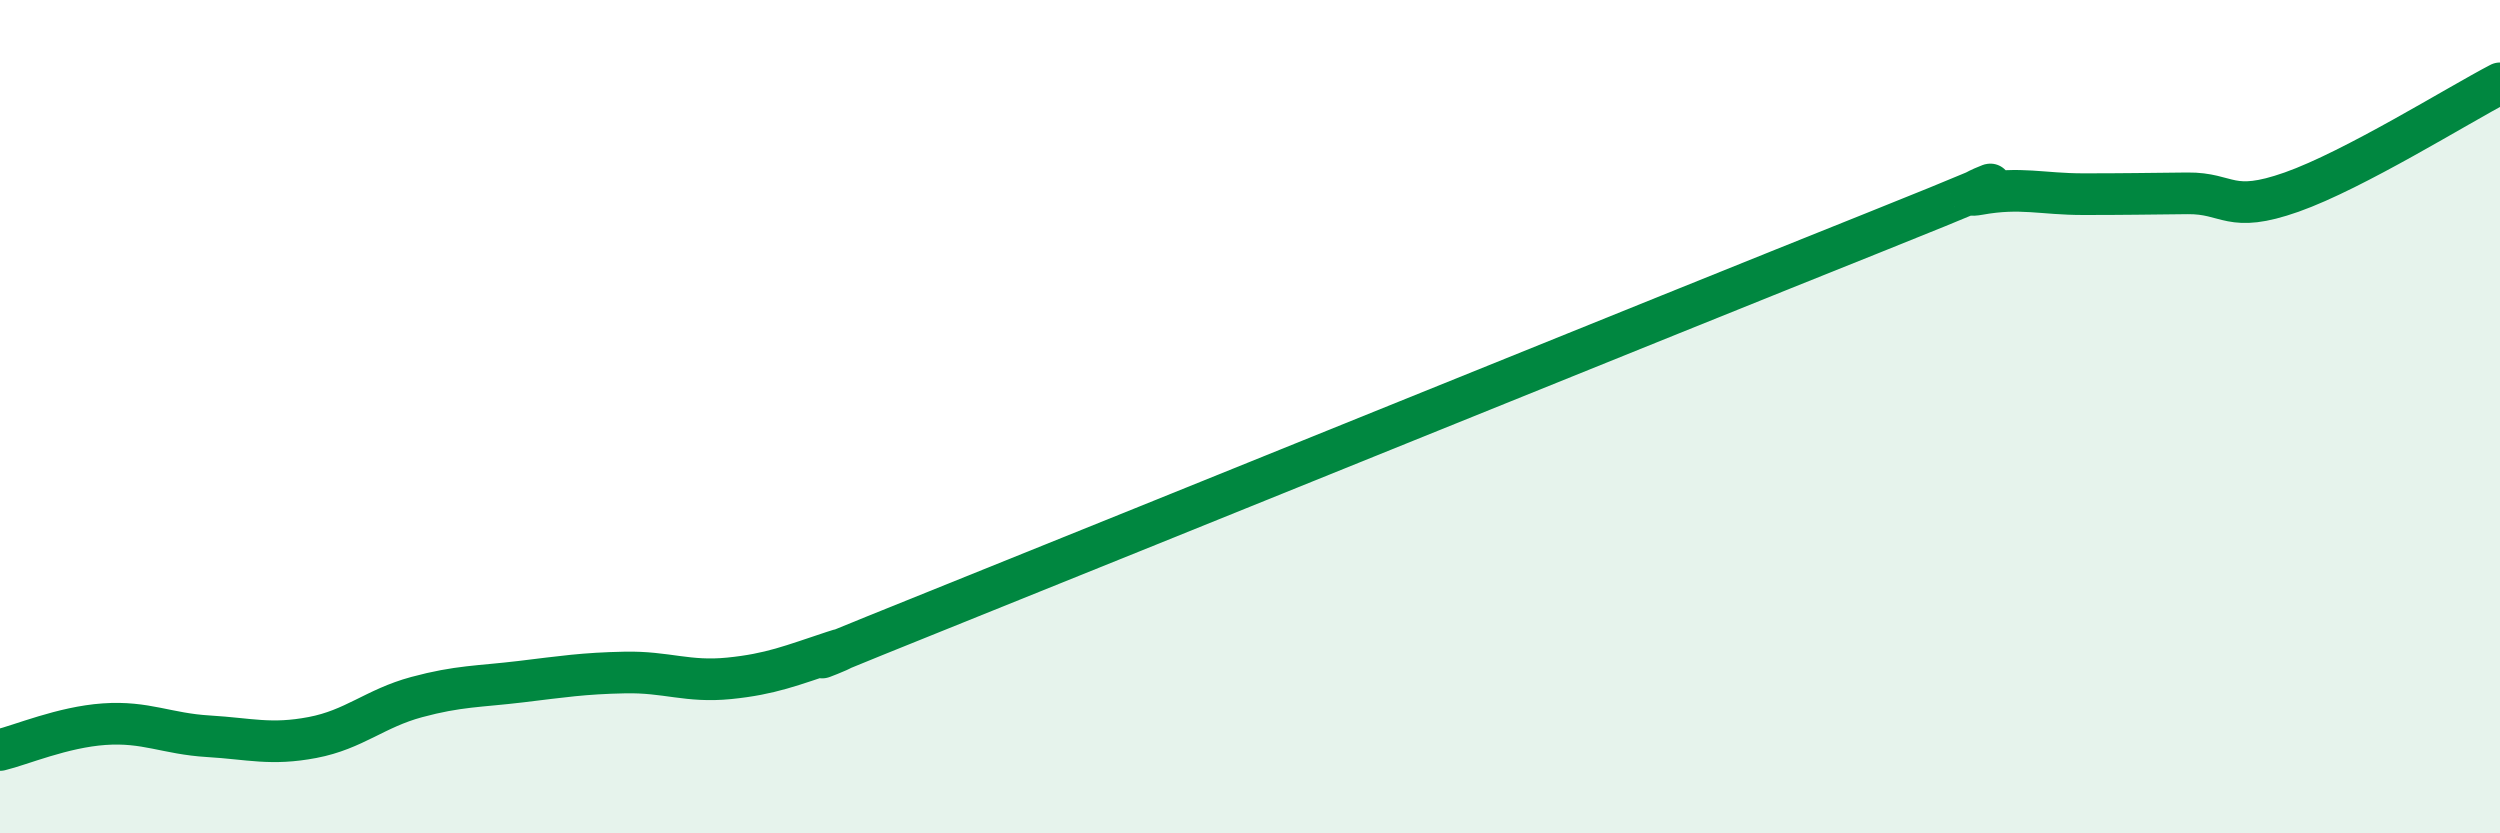
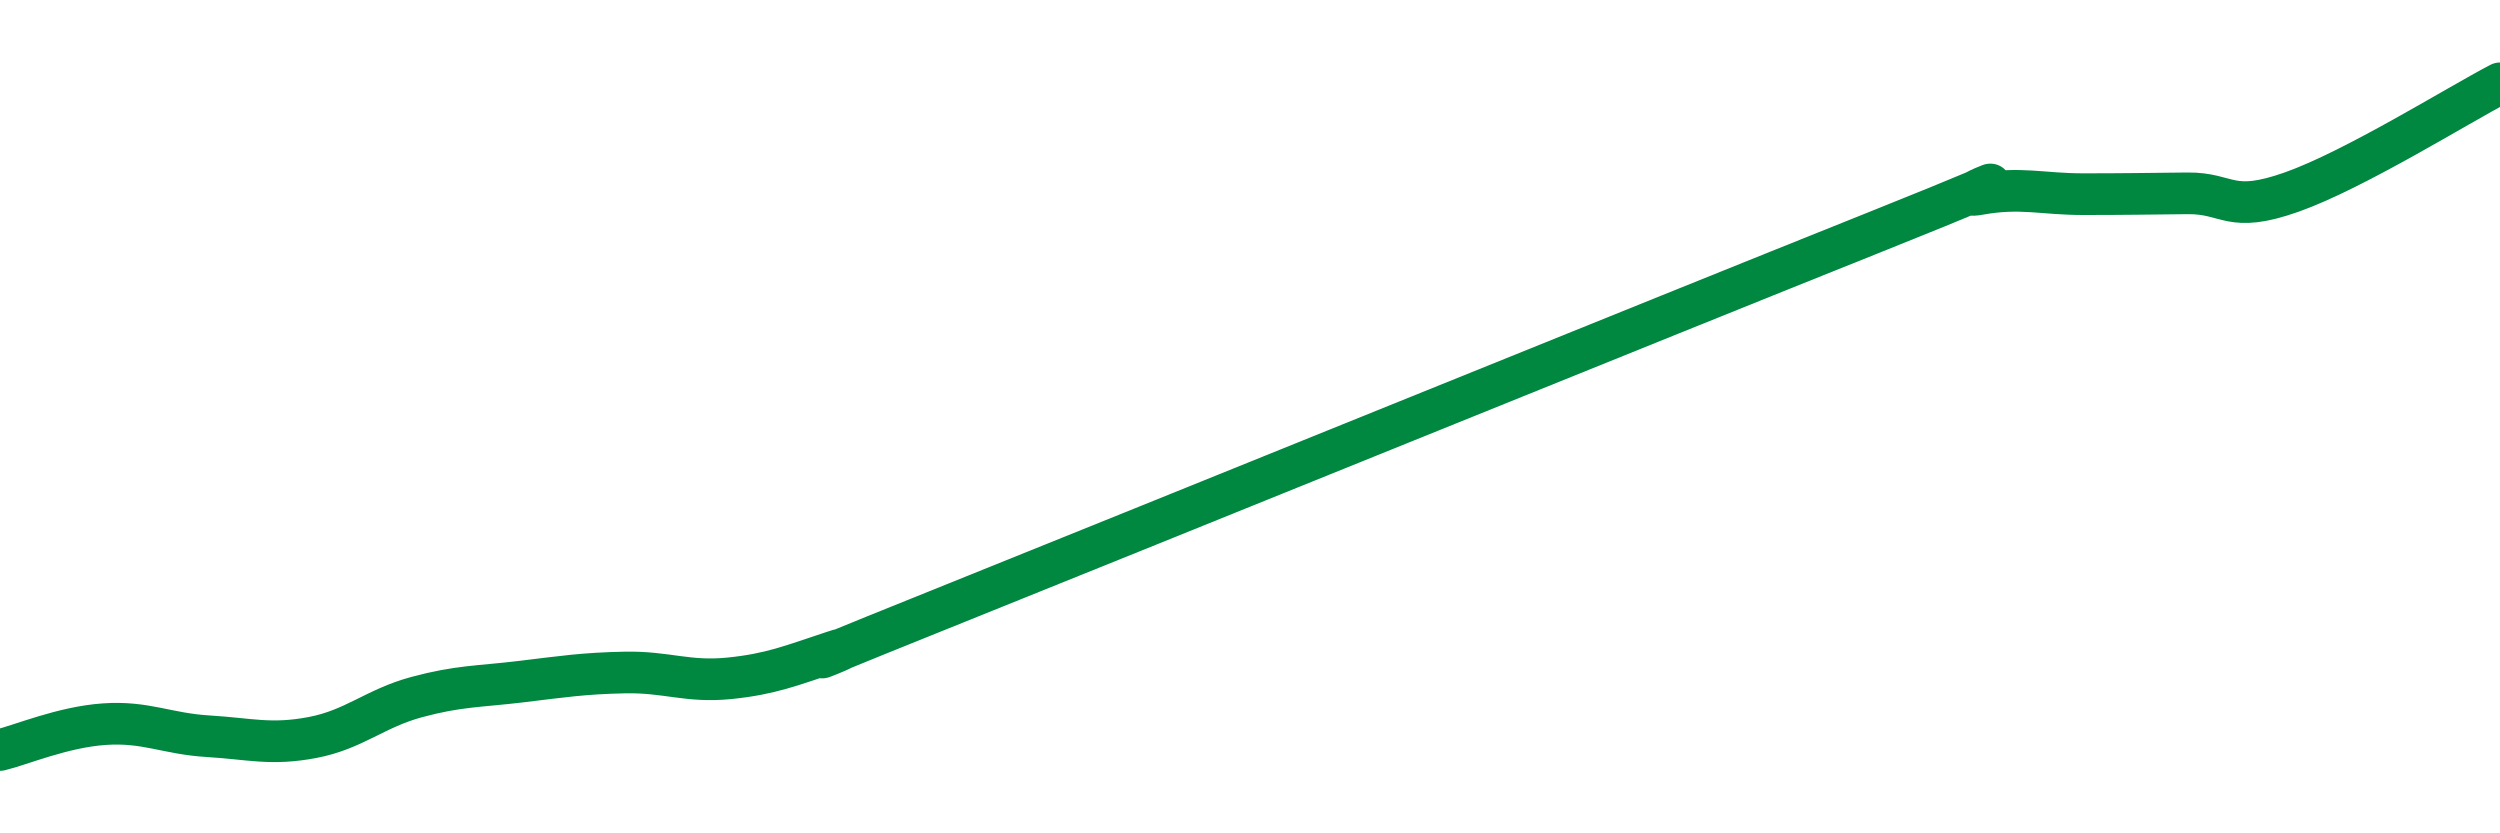
<svg xmlns="http://www.w3.org/2000/svg" width="60" height="20" viewBox="0 0 60 20">
-   <path d="M 0,18 C 0.5,17.88 1.5,17.45 2.5,17.38 C 3.5,17.31 4,17.61 5,17.67 C 6,17.73 6.5,17.89 7.5,17.7 C 8.5,17.51 9,17 10,16.73 C 11,16.46 11.5,16.48 12.5,16.36 C 13.5,16.24 14,16.16 15,16.14 C 16,16.12 16.5,16.38 17.5,16.28 C 18.5,16.18 19,15.97 20,15.64 C 21,15.31 17.5,16.66 22.5,14.65 C 27.5,12.64 40,7.57 45,5.57 C 50,3.57 46.5,4.84 47.5,4.66 C 48.5,4.48 49,4.66 50,4.66 C 51,4.66 51.5,4.65 52.5,4.64 C 53.5,4.63 53.5,5.14 55,4.61 C 56.5,4.08 59,2.52 60,2L60 20L0 20Z" fill="#008740" opacity="0.1" stroke-linecap="round" stroke-linejoin="round" />
  <path d="M 0,18 C 0.5,17.88 1.5,17.45 2.5,17.38 C 3.5,17.31 4,17.61 5,17.67 C 6,17.73 6.5,17.89 7.5,17.7 C 8.5,17.51 9,17 10,16.73 C 11,16.46 11.5,16.48 12.5,16.36 C 13.5,16.24 14,16.16 15,16.14 C 16,16.12 16.5,16.38 17.5,16.28 C 18.5,16.18 19,15.97 20,15.64 C 21,15.31 17.5,16.66 22.5,14.65 C 27.5,12.64 40,7.57 45,5.57 C 50,3.57 46.5,4.84 47.5,4.66 C 48.5,4.48 49,4.66 50,4.66 C 51,4.66 51.5,4.65 52.5,4.64 C 53.5,4.63 53.5,5.14 55,4.61 C 56.5,4.08 59,2.52 60,2" stroke="#008740" stroke-width="1" fill="none" stroke-linecap="round" stroke-linejoin="round" />
</svg>